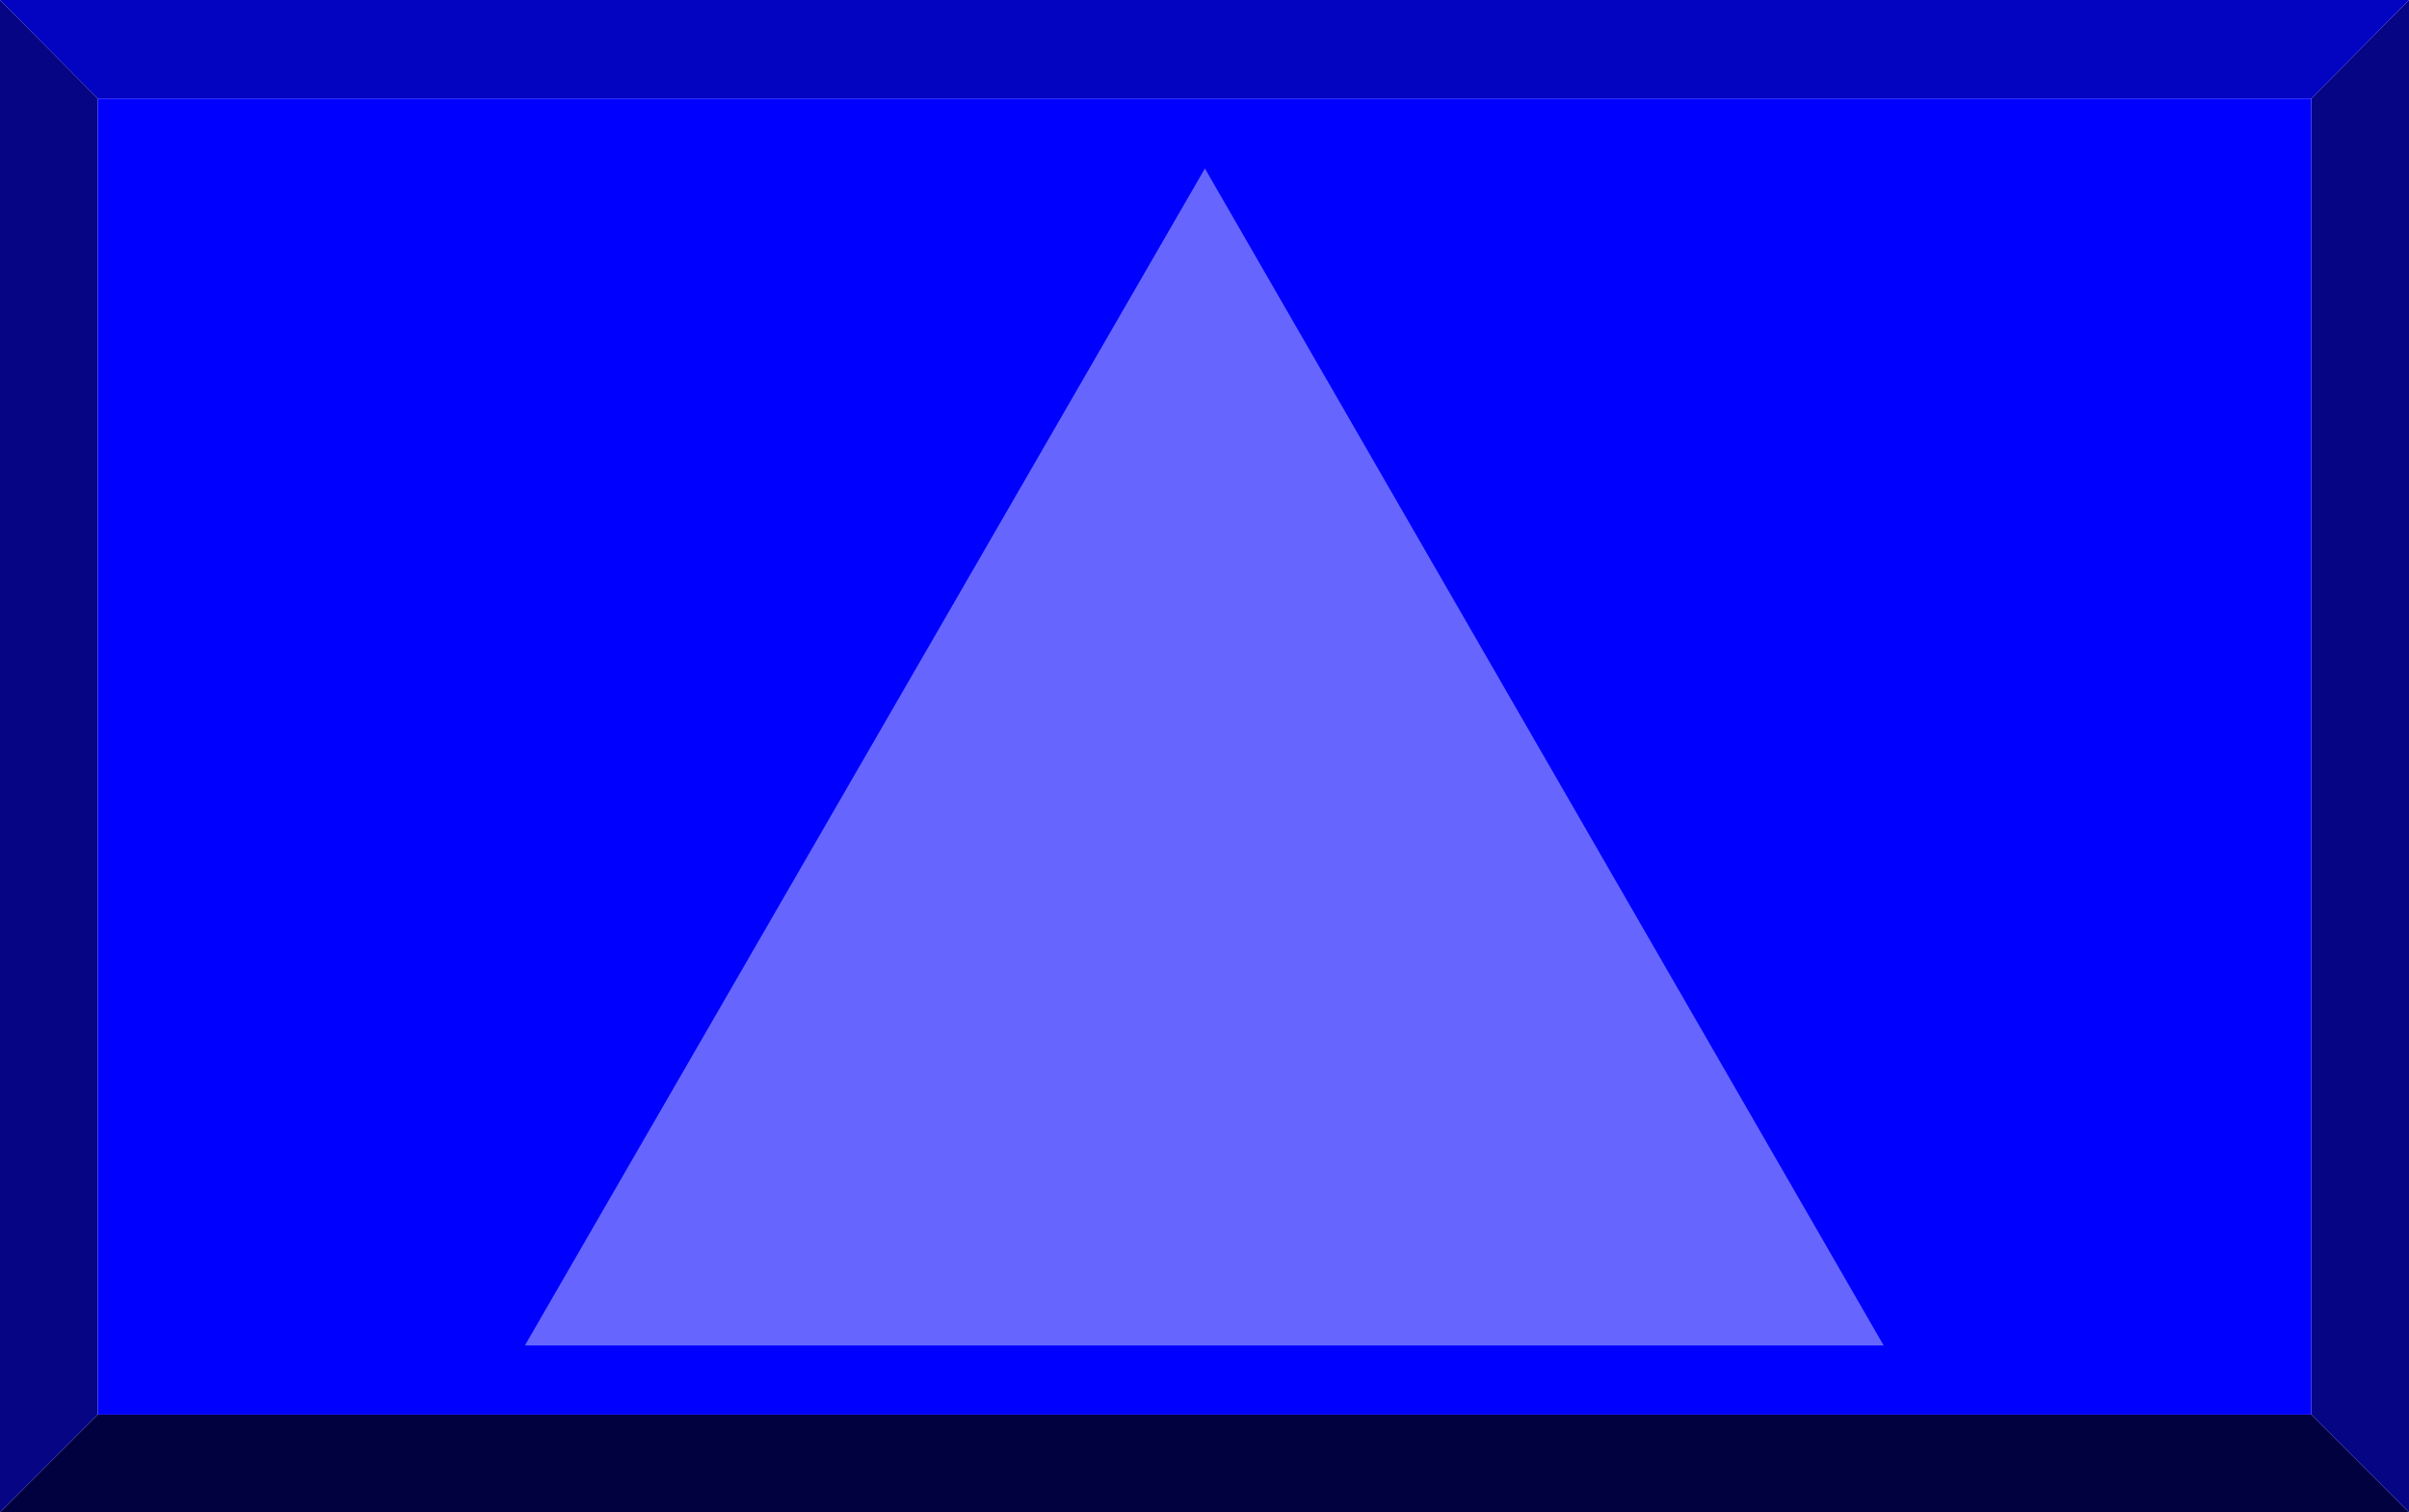
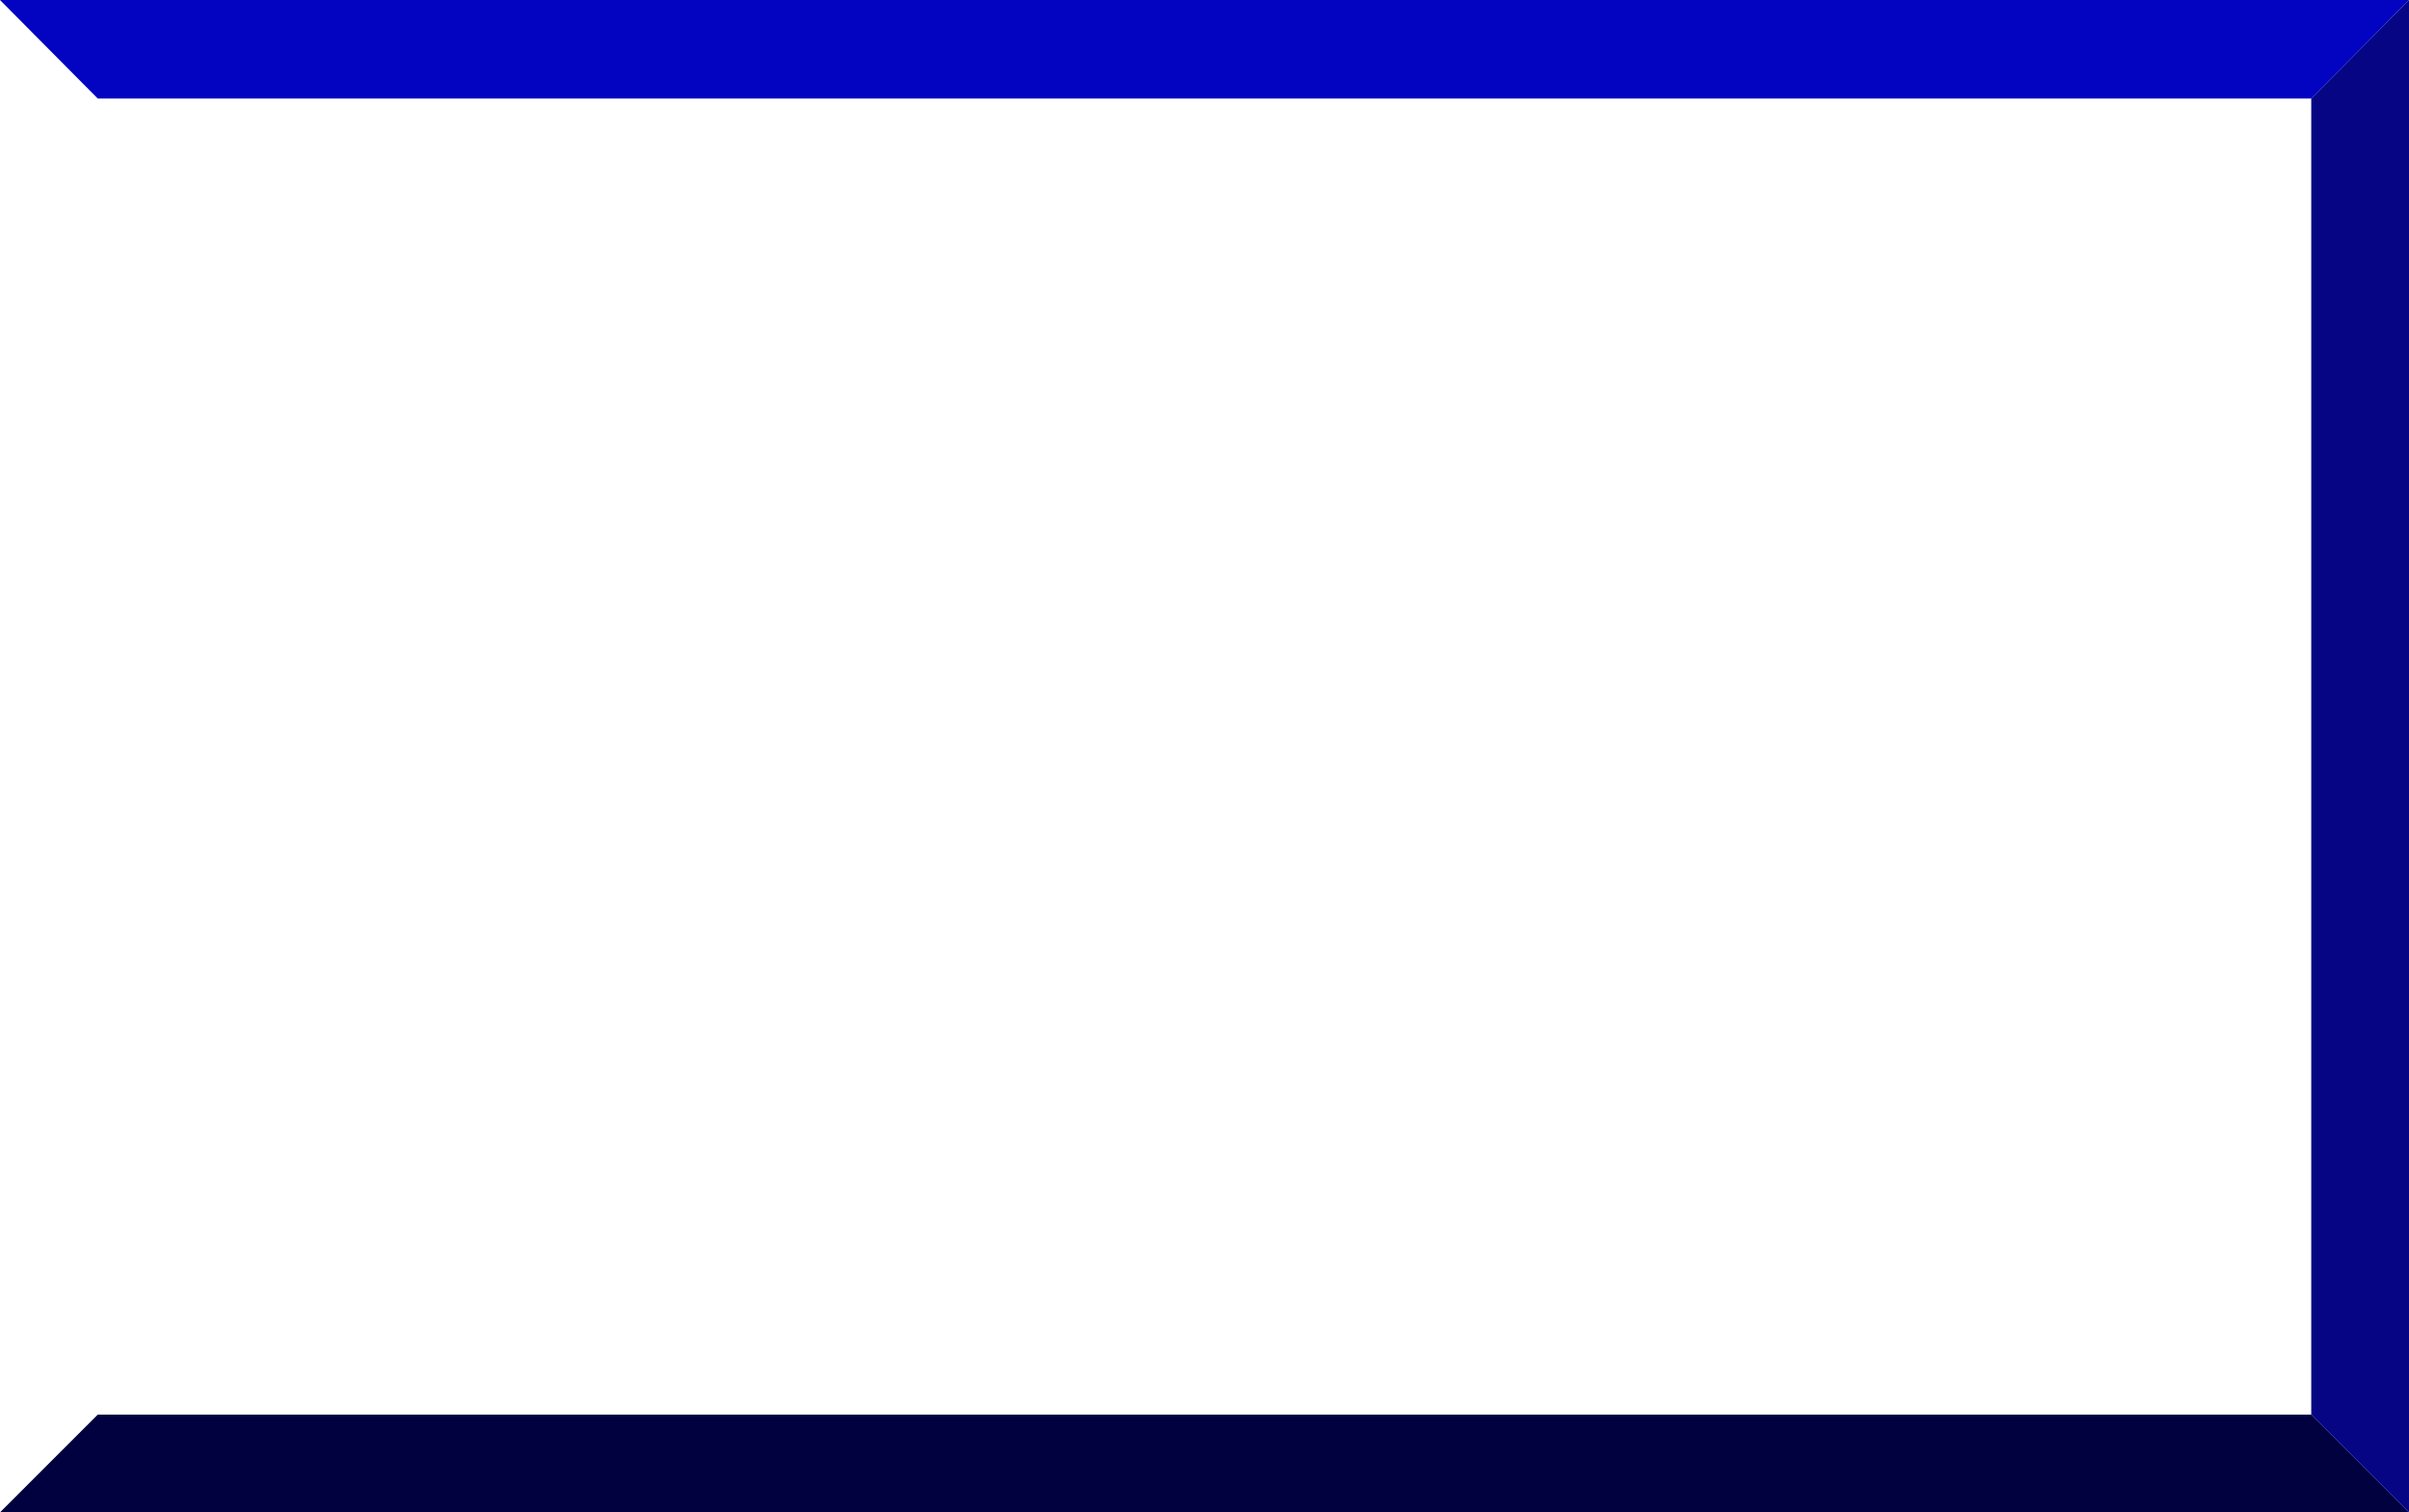
<svg xmlns="http://www.w3.org/2000/svg" xmlns:ns1="http://sodipodi.sourceforge.net/DTD/sodipodi-0.dtd" xmlns:ns2="http://www.inkscape.org/namespaces/inkscape" version="1.0" width="129.595mm" height="81.352mm" id="svg6" ns1:docname="Triangle 11.wmf">
  <ns1:namedview id="namedview6" pagecolor="#ffffff" bordercolor="#000000" borderopacity="0.25" ns2:showpageshadow="2" ns2:pageopacity="0.0" ns2:pagecheckerboard="0" ns2:deskcolor="#d1d1d1" ns2:document-units="mm" />
  <defs id="defs1">
    <pattern id="WMFhbasepattern" patternUnits="userSpaceOnUse" width="6" height="6" x="0" y="0" />
  </defs>
  <path style="fill:#010140;fill-opacity:1;fill-rule:evenodd;stroke:none" d="M 0,307.473 19.877,287.599 H 469.932 l 19.877,19.873 z" id="path1" />
  <path style="fill:#060685;fill-opacity:1;fill-rule:evenodd;stroke:none" d="M 489.809,307.473 469.932,287.599 V 20.035 L 489.809,0 Z" id="path2" />
  <path style="fill:#0303c2;fill-opacity:1;fill-rule:evenodd;stroke:none" d="M 489.809,0 469.932,20.035 H 19.877 L 0,0 Z" id="path3" />
-   <path style="fill:#060685;fill-opacity:1;fill-rule:evenodd;stroke:none" d="M 0,0 19.877,20.035 V 287.599 L 0,307.473 Z" id="path4" />
-   <path style="fill:#0000ff;fill-opacity:1;fill-rule:evenodd;stroke:none" d="M 19.877,287.599 V 20.035 H 469.932 V 287.599 Z" id="path5" />
-   <path style="fill:#6666ff;fill-opacity:1;fill-rule:evenodd;stroke:none" d="M 106.817,273.381 244.985,34.253 382.992,273.542 H 106.817 v 0 z" id="path6" />
</svg>